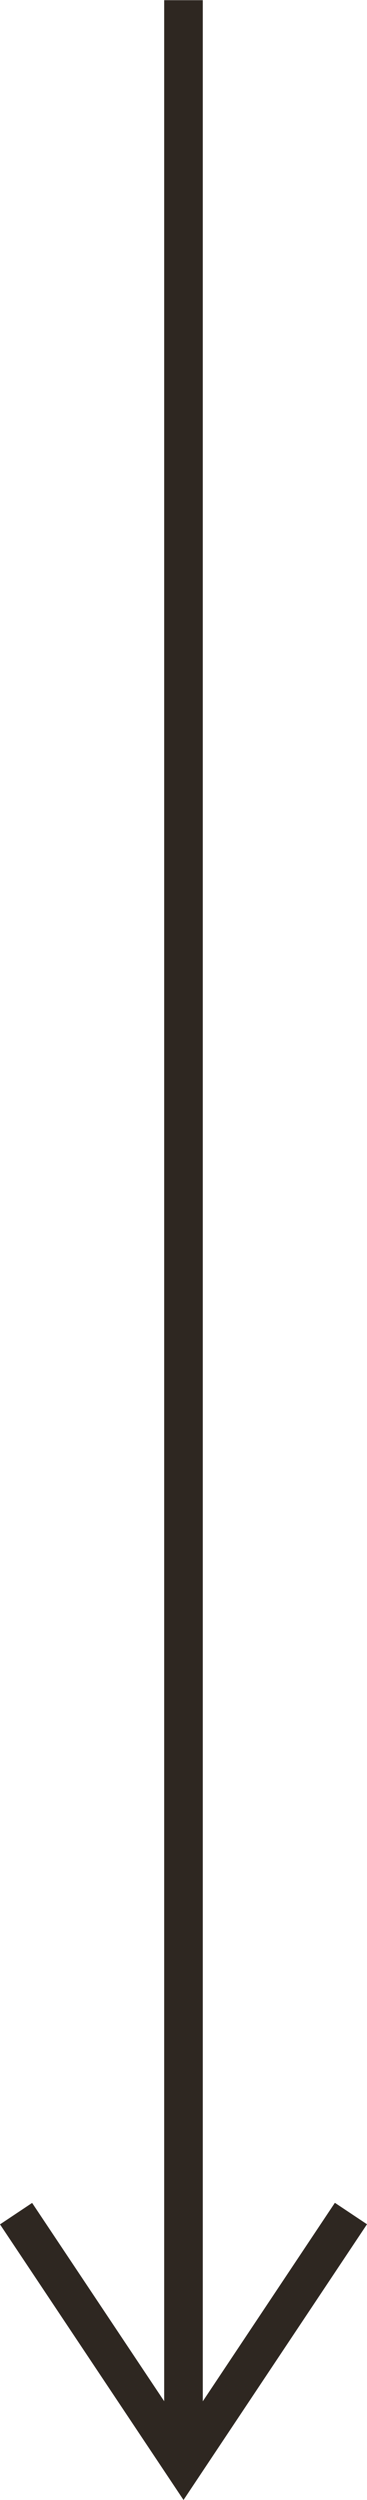
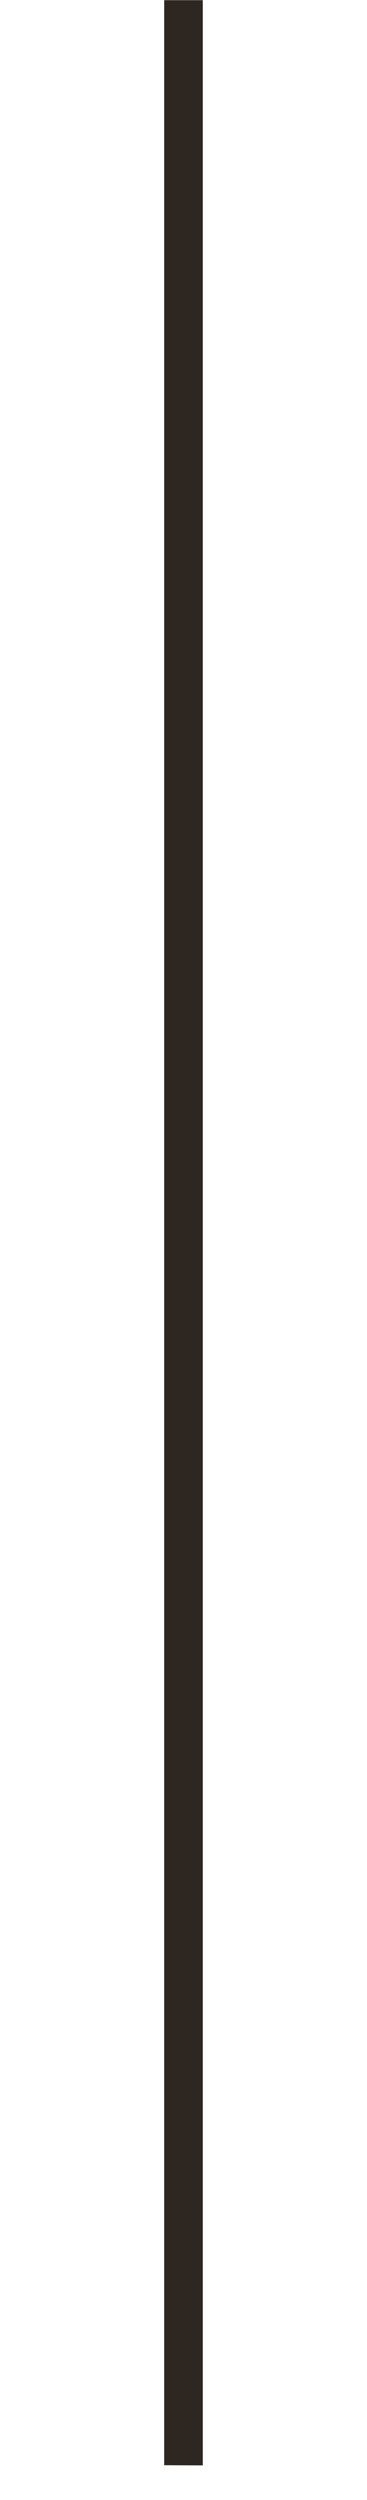
<svg xmlns="http://www.w3.org/2000/svg" width="9.505" height="64.643" viewBox="0 0 9.505 64.643">
  <g id="グループ_1286" data-name="グループ 1286" transform="translate(28.738 20.751) rotate(90)">
    <g id="flowKitConnector" transform="translate(11.454 19.649)">
      <path id="line" d="M1065.537,1258H1001.8v-1h63.742Z" transform="translate(-1034 -1253.163)" fill="#2e2721" />
-       <path id="leftEdge" transform="translate(0 4.336)" fill="#2e2721" />
-       <path id="rightEdge" d="M-14.723-.911l-.555-.832L-9.4-5.664l-5.881-3.92.555-.832,7.129,4.752Z" transform="translate(40.033 10)" fill="#2e2721" />
    </g>
  </g>
</svg>